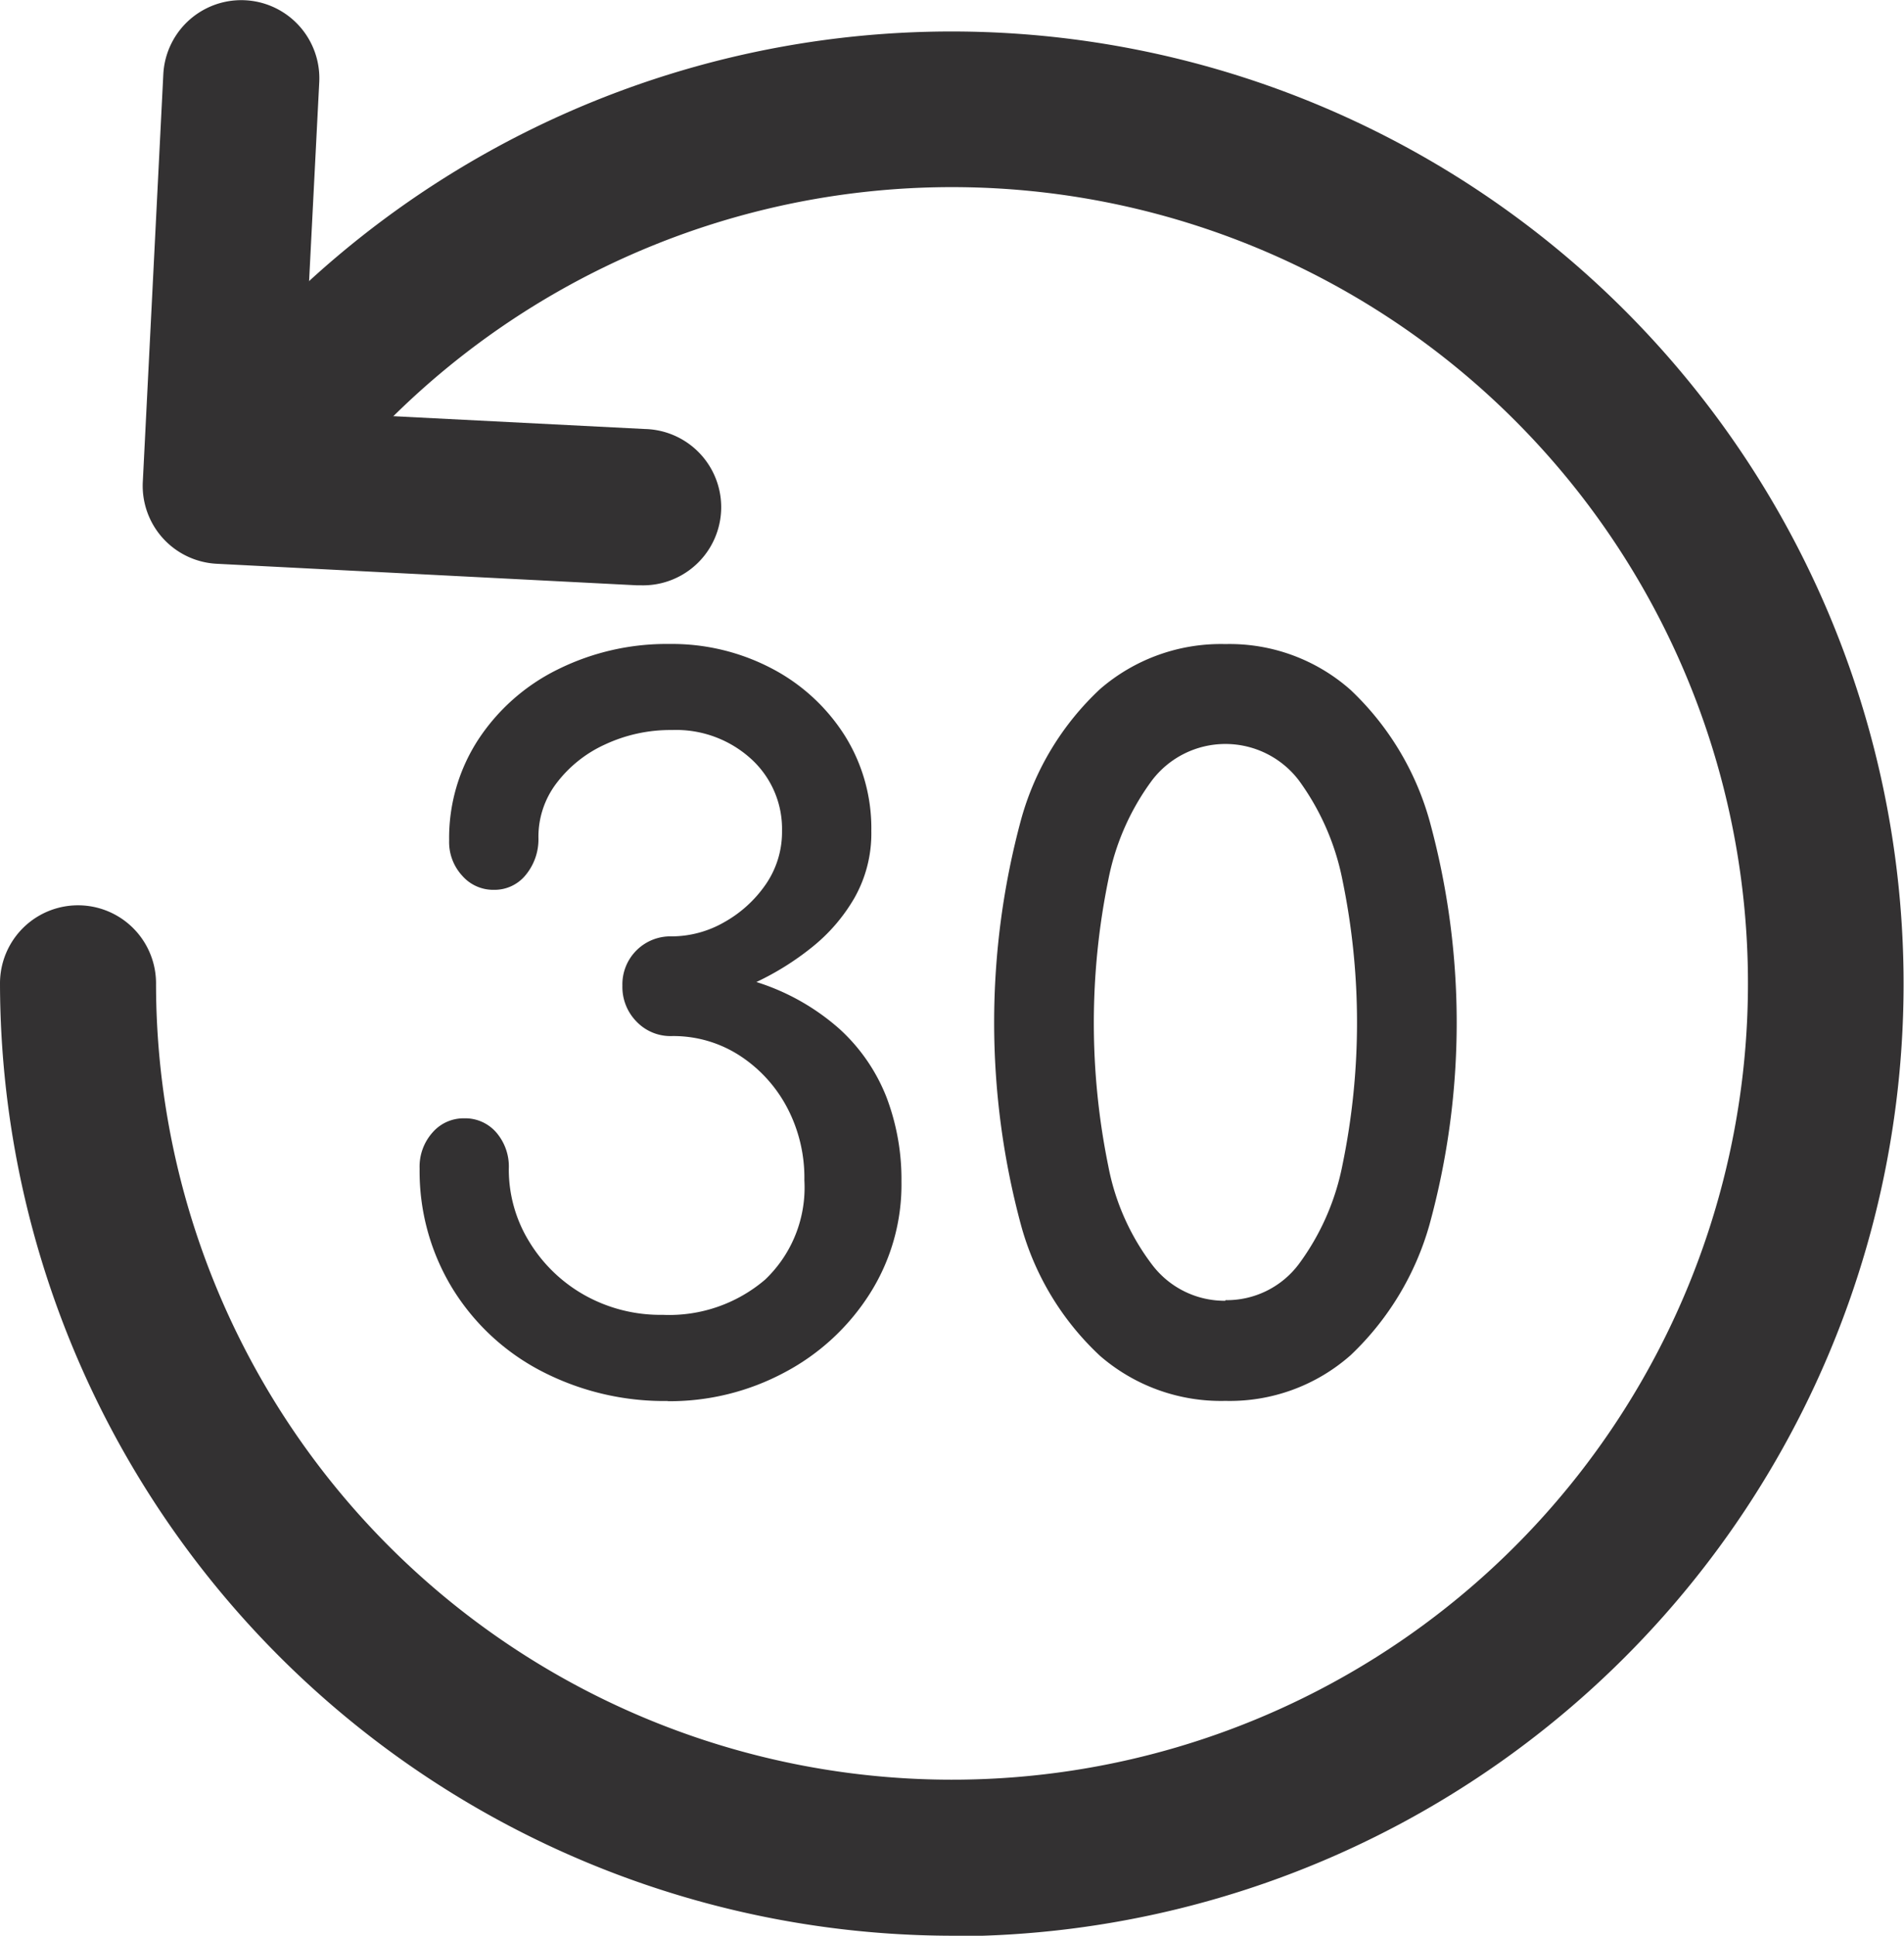
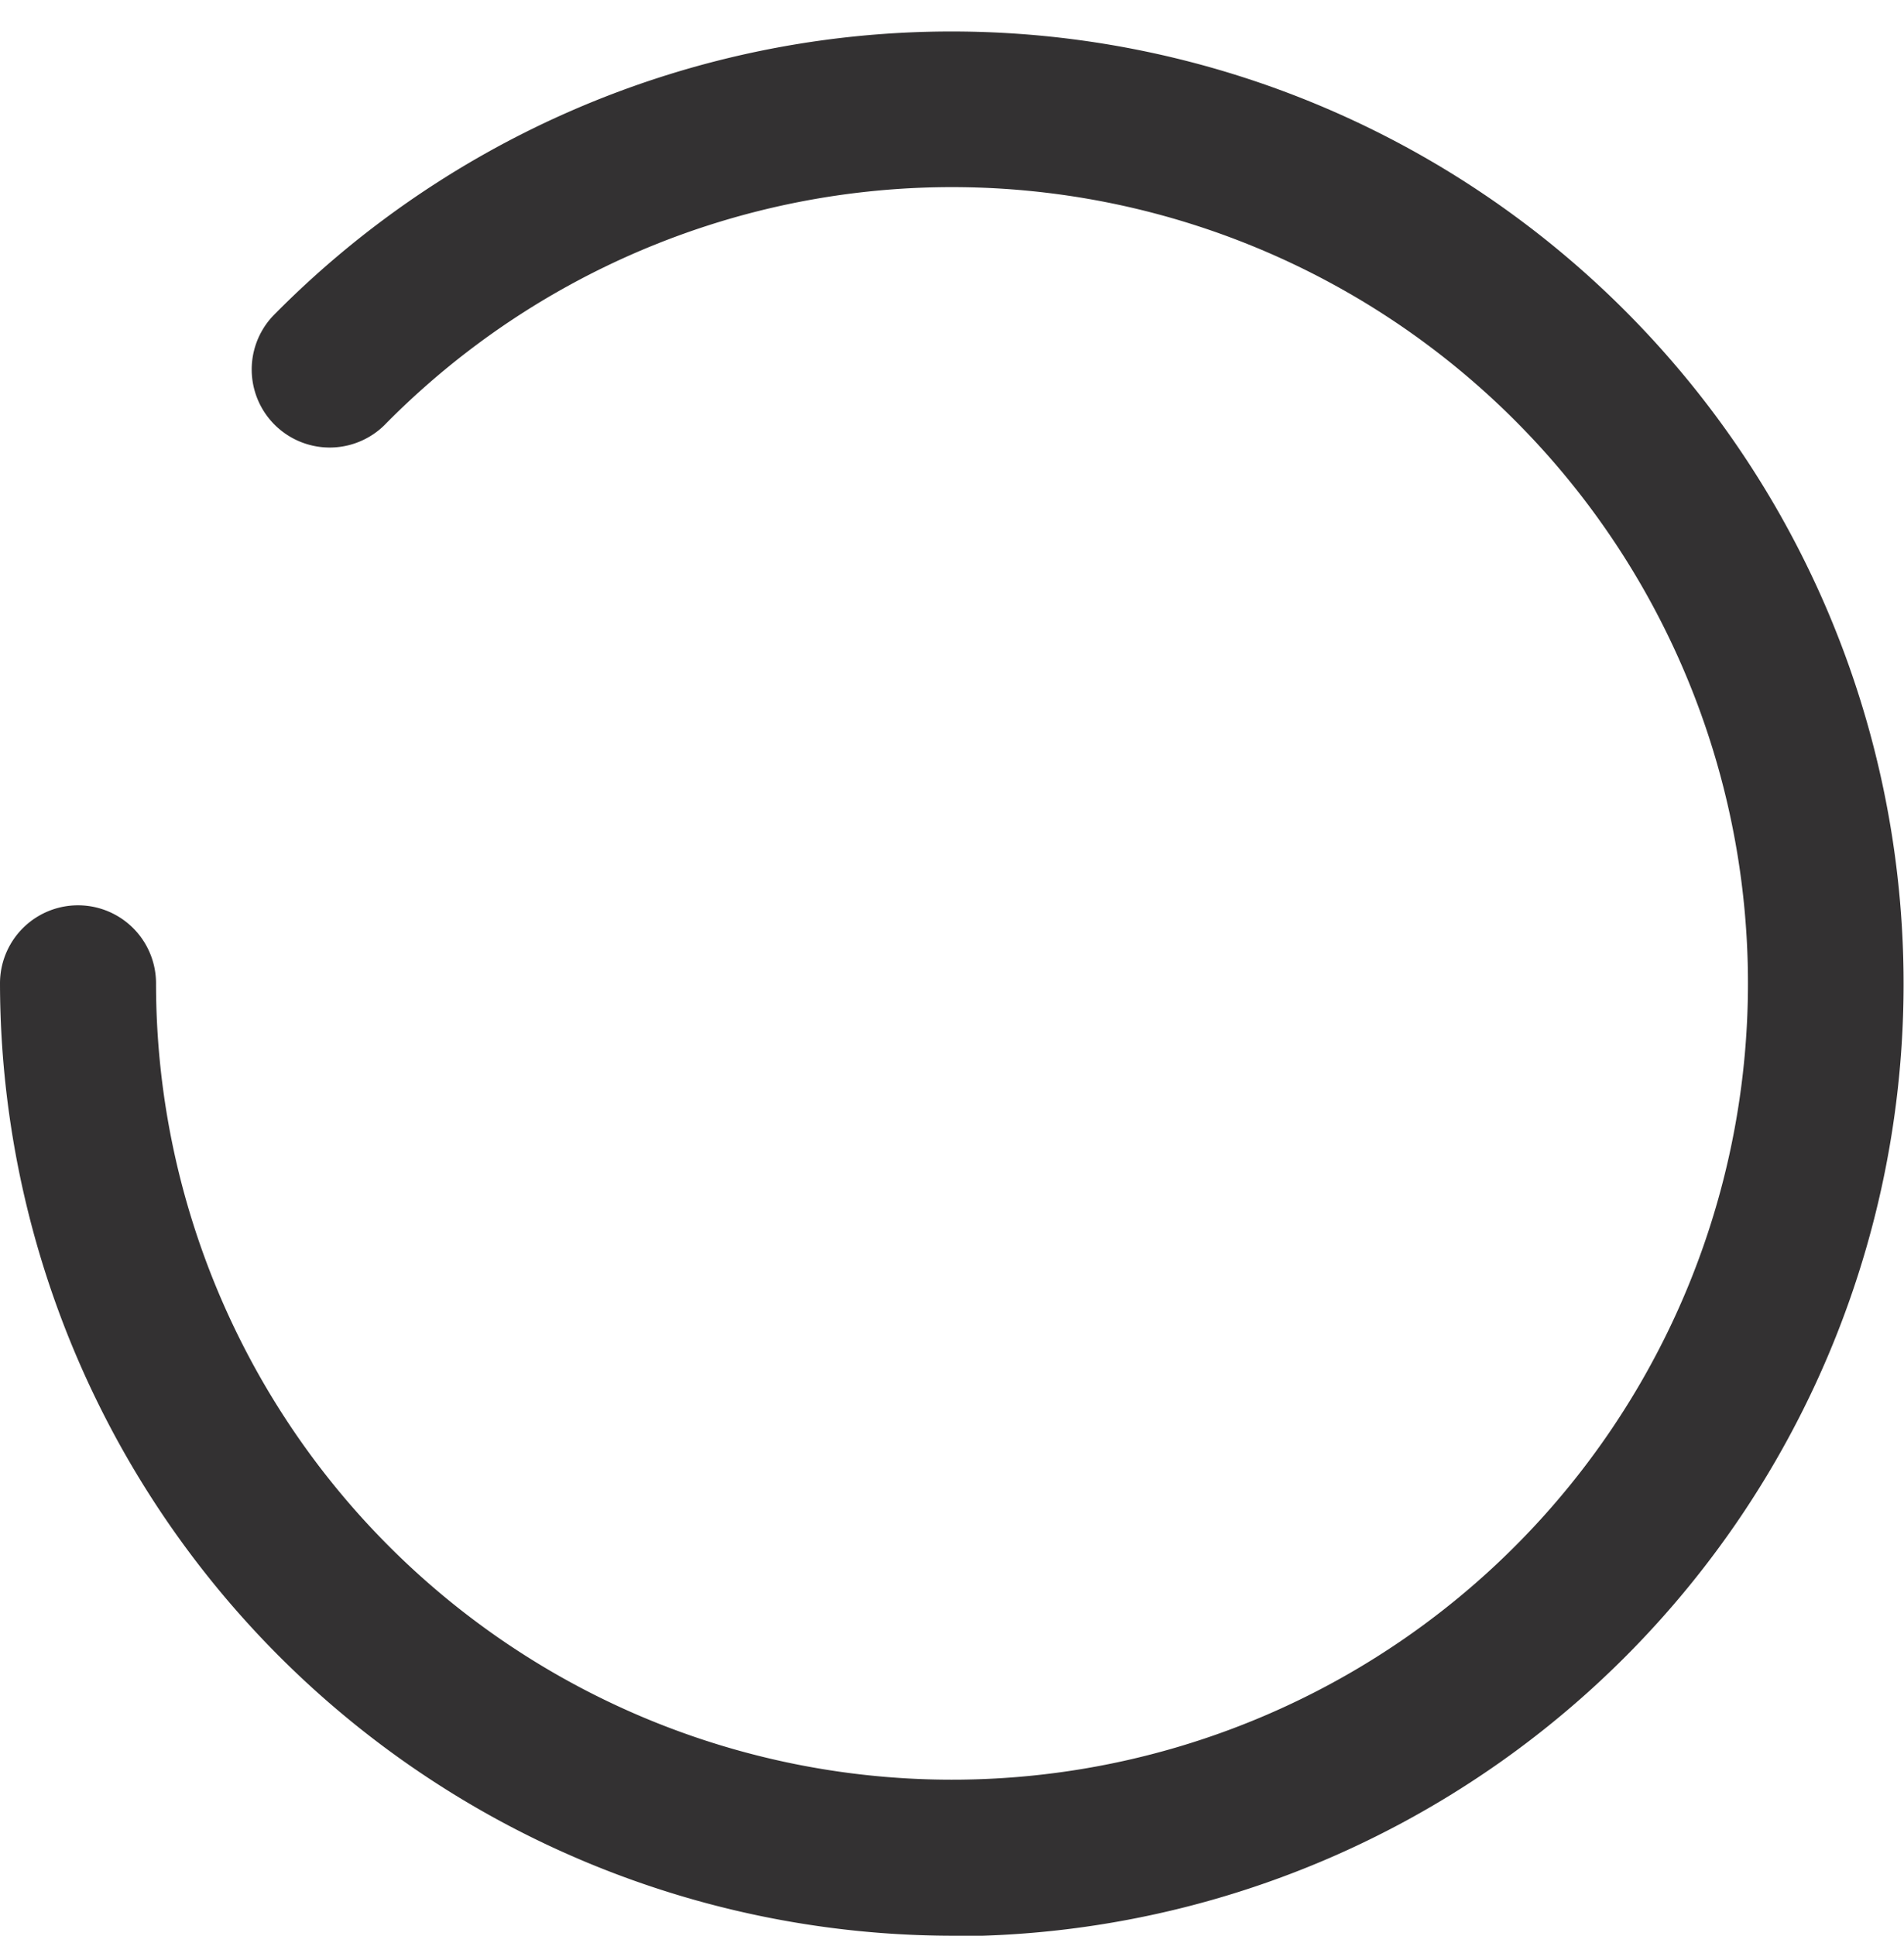
<svg xmlns="http://www.w3.org/2000/svg" id="Layer_1" data-name="Layer 1" width="18.572" height="18.874" viewBox="0 0 18.572 18.874">
  <path id="Path_62" data-name="Path 62" d="M9.286,20.552A9.3,9.3,0,0,1,0,11.266a.761.761,0,0,1,1.522,0A7.764,7.764,0,1,0,3.749,5.824.761.761,0,0,1,2.664,4.757a9.286,9.286,0,1,1,6.622,15.8Z" transform="translate(0 -1.678)" fill="#333132" />
-   <path id="Path_63" data-name="Path 63" d="M14.015,5.7h-.04l-4.1-.21a.761.761,0,0,1-.722-.8l.2-3.972a.761.761,0,1,1,1.521.076l-.164,3.212,3.34.17A.762.762,0,0,1,14.015,5.7Z" transform="translate(-7.76 0.007)" fill="#333132" />
  <g id="Group_180" data-name="Group 180" transform="translate(4.09 6.279)">
-     <path id="Path_64" data-name="Path 64" d="M29.3,48.629a2.6,2.6,0,0,1-1.256-.3,2.215,2.215,0,0,1-.859-.811,2.191,2.191,0,0,1-.312-1.155A.5.5,0,0,1,27,46.01a.4.4,0,0,1,.308-.137.4.4,0,0,1,.312.137.508.508,0,0,1,.123.355,1.341,1.341,0,0,0,.2.712,1.477,1.477,0,0,0,.537.519,1.513,1.513,0,0,0,.764.193,1.44,1.44,0,0,0,1-.344,1.239,1.239,0,0,0,.382-.968,1.467,1.467,0,0,0-.17-.712,1.358,1.358,0,0,0-.463-.505,1.188,1.188,0,0,0-.661-.189.458.458,0,0,1-.344-.142.481.481,0,0,1-.137-.349.468.468,0,0,1,.481-.481,1.034,1.034,0,0,0,.51-.137,1.207,1.207,0,0,0,.406-.368.9.9,0,0,0,.16-.524.921.921,0,0,0-.3-.7,1.086,1.086,0,0,0-.773-.283,1.506,1.506,0,0,0-.656.142,1.234,1.234,0,0,0-.472.378.861.861,0,0,0-.175.528.546.546,0,0,1-.123.364.39.39,0,0,1-.312.146.4.4,0,0,1-.308-.137.484.484,0,0,1-.128-.344,1.757,1.757,0,0,1,.283-.982,1.962,1.962,0,0,1,.773-.684,2.387,2.387,0,0,1,1.095-.25,2.094,2.094,0,0,1,1,.241,1.862,1.862,0,0,1,.708.652,1.7,1.7,0,0,1,.259.93,1.275,1.275,0,0,1-.164.652,1.714,1.714,0,0,1-.42.486,2.7,2.7,0,0,1-.537.335,2.226,2.226,0,0,1,.811.458,1.778,1.778,0,0,1,.458.665,2.252,2.252,0,0,1,.146.821,1.985,1.985,0,0,1-.312,1.1,2.2,2.2,0,0,1-.831.764,2.373,2.373,0,0,1-1.142.279Z" transform="translate(-26.87 -41.248)" fill="#333132" />
-     <path id="Path_65" data-name="Path 65" d="M65.956,48.62a1.8,1.8,0,0,1-1.222-.438,2.721,2.721,0,0,1-.769-1.265,7.582,7.582,0,0,1,0-3.973,2.733,2.733,0,0,1,.769-1.265,1.8,1.8,0,0,1,1.222-.438,1.779,1.779,0,0,1,1.222.448,2.786,2.786,0,0,1,.769,1.274,7.446,7.446,0,0,1,0,3.937,2.8,2.8,0,0,1-.769,1.274A1.779,1.779,0,0,1,65.956,48.62Zm0-.982a.879.879,0,0,0,.717-.353,2.4,2.4,0,0,0,.425-.967,6.863,6.863,0,0,0,0-2.774,2.449,2.449,0,0,0-.425-.973.9.9,0,0,0-1.434,0,2.4,2.4,0,0,0-.425.967,6.968,6.968,0,0,0,0,2.795,2.3,2.3,0,0,0,.429.962.887.887,0,0,0,.712.349Z" transform="translate(-58.093 -41.24)" fill="#333132" />
-   </g>
+     </g>
</svg>